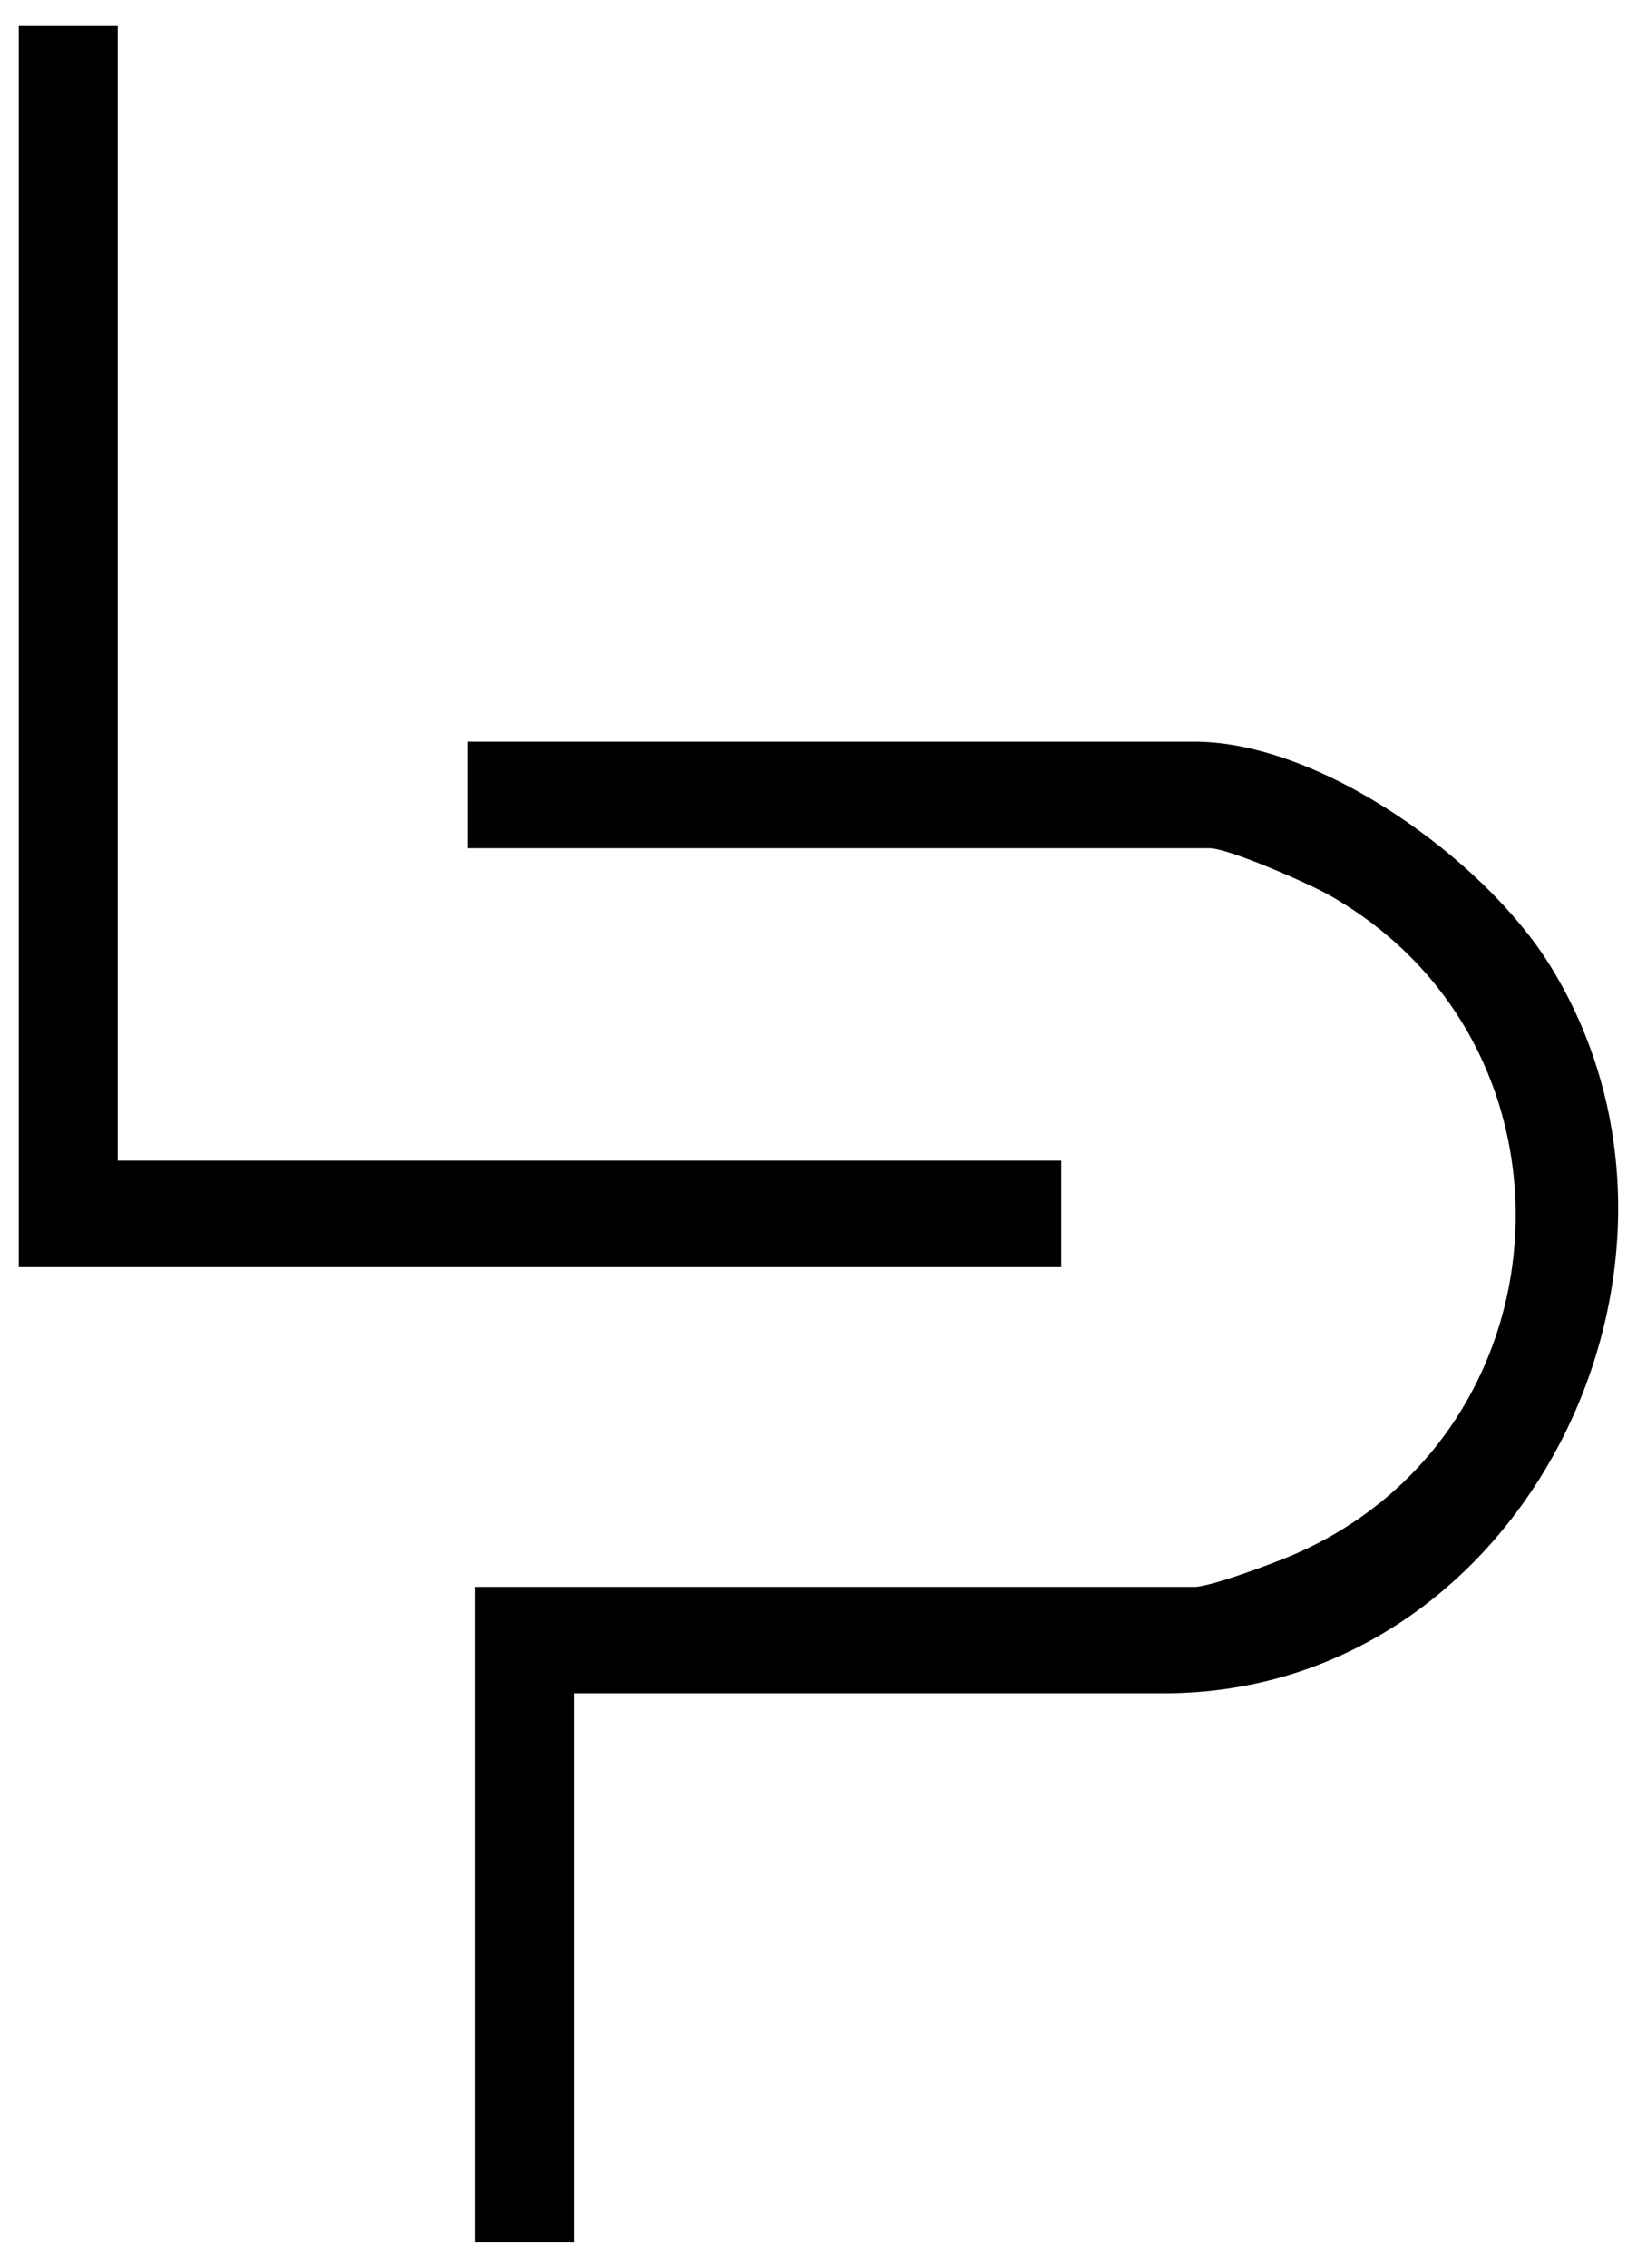
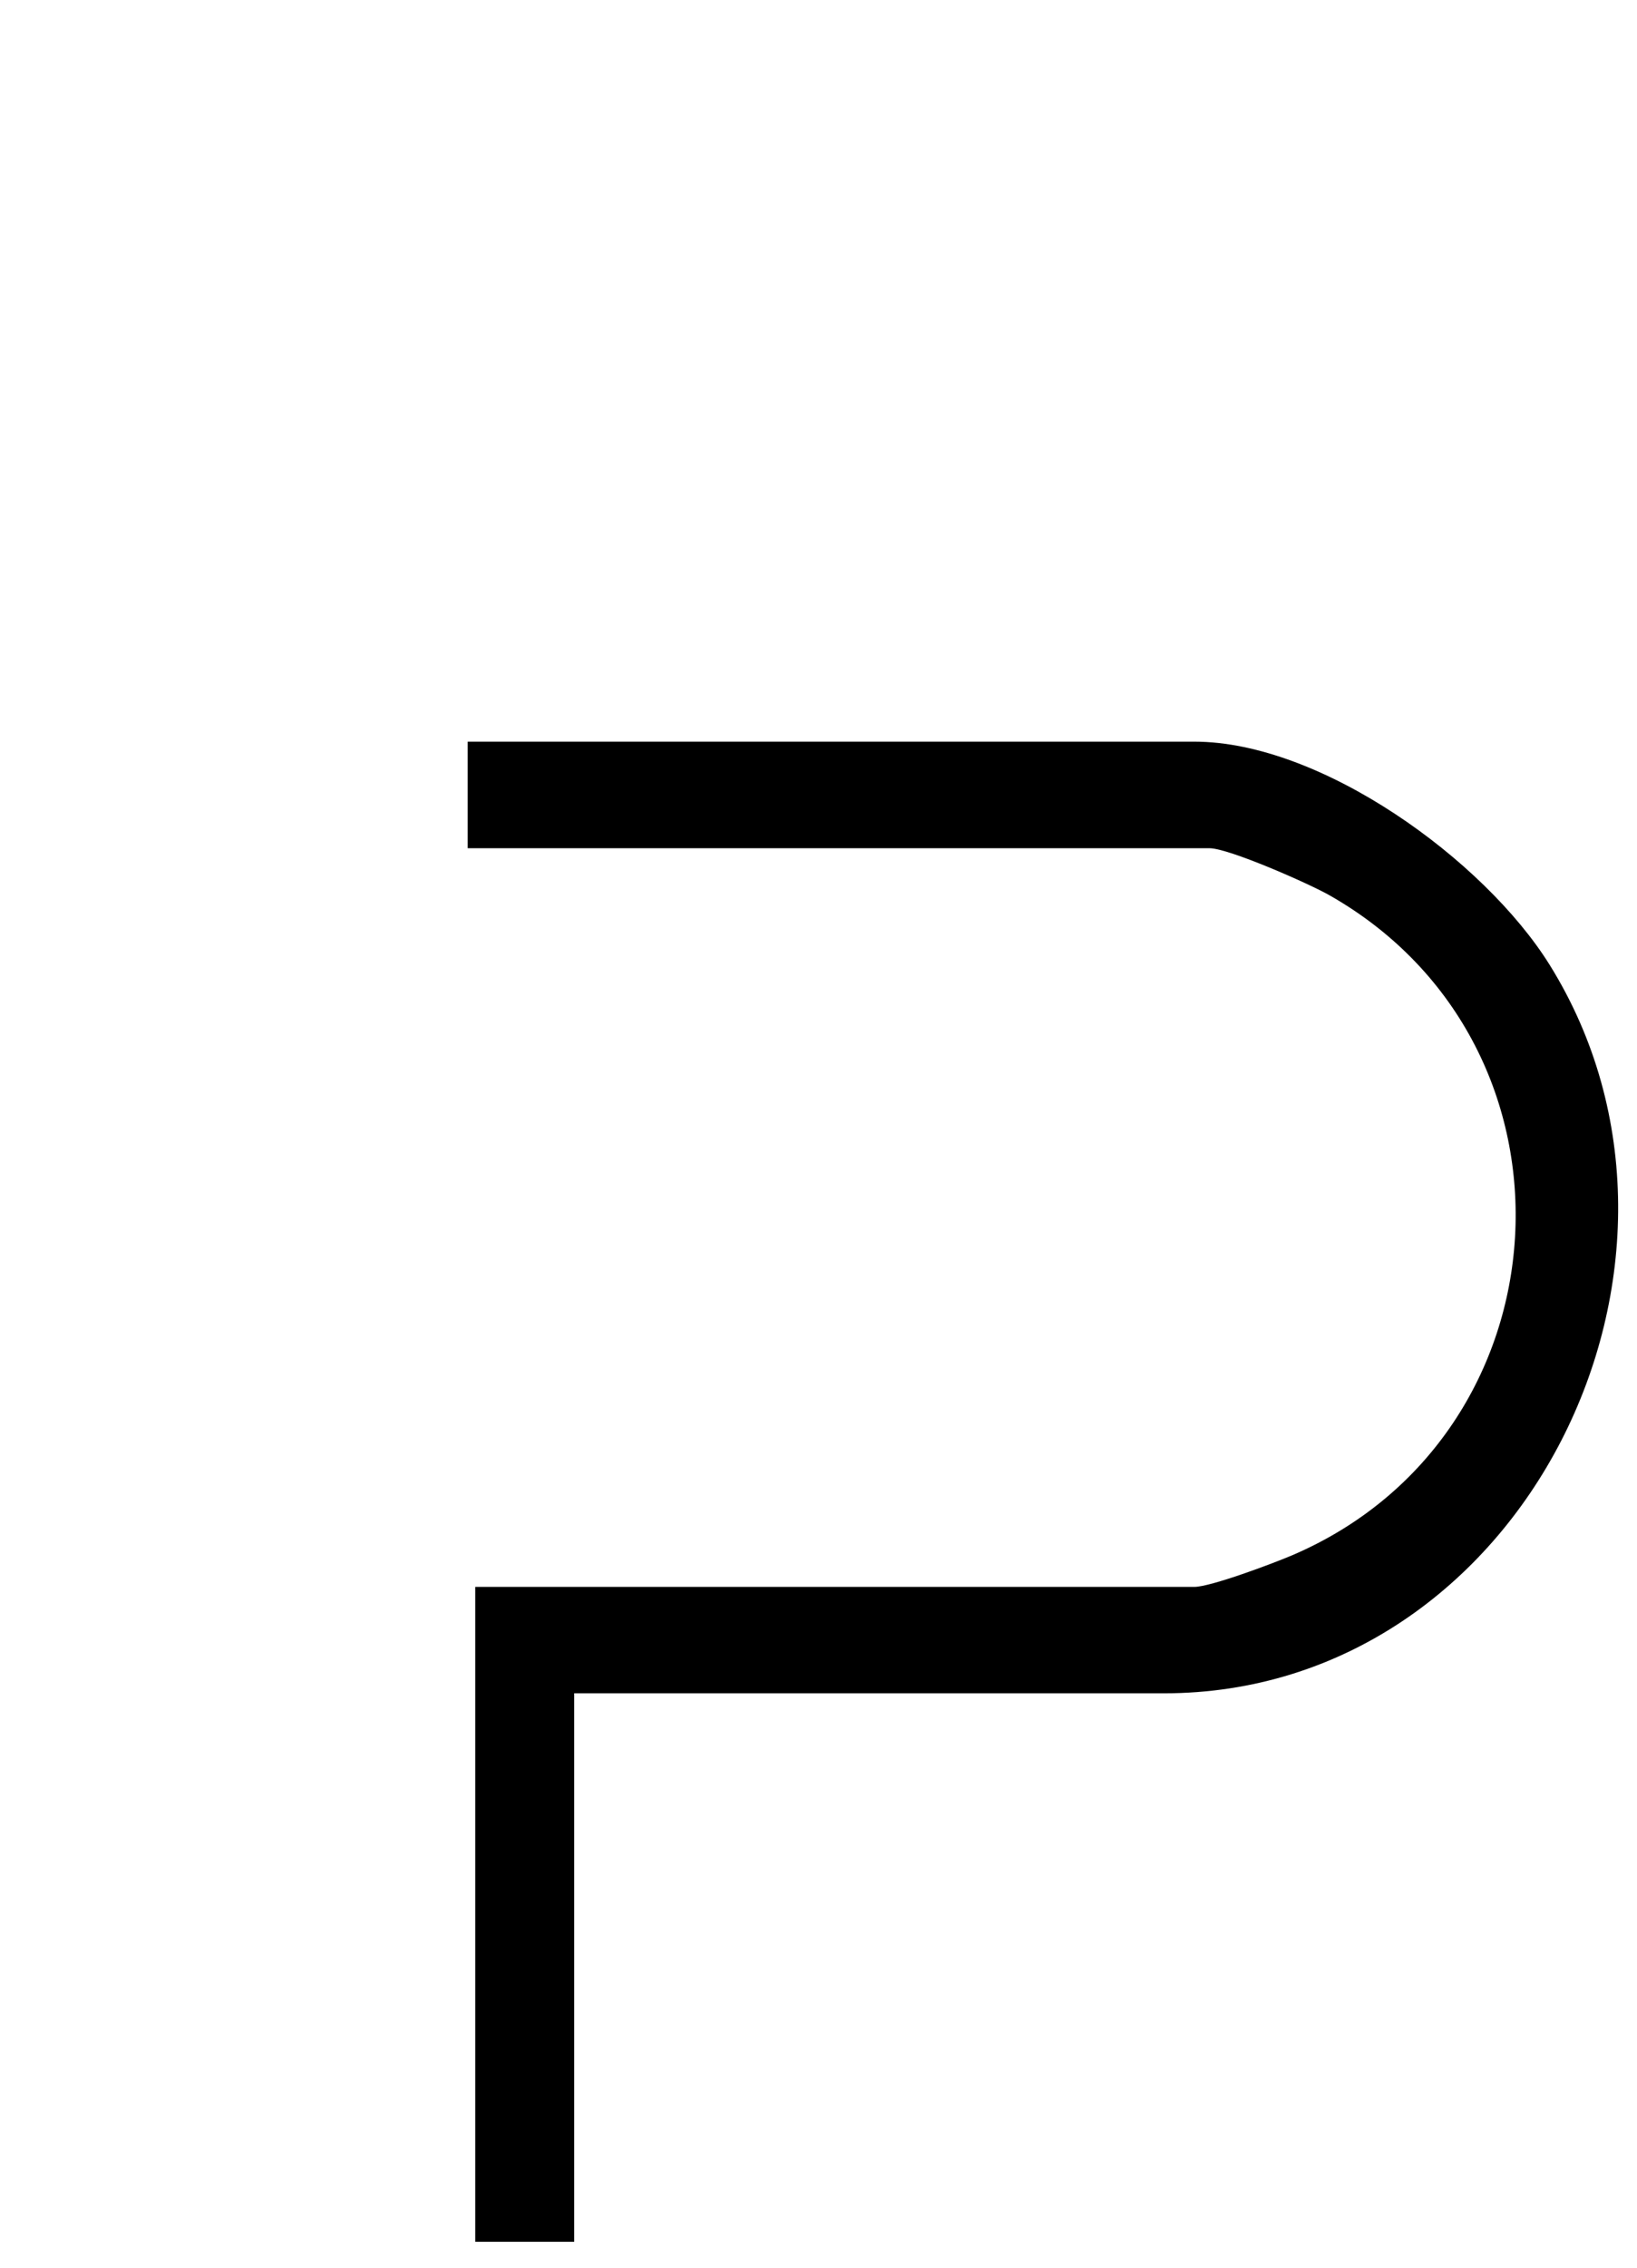
<svg xmlns="http://www.w3.org/2000/svg" id="Layer_1" data-name="Layer 1" viewBox="0 0 115.15 159.41">
  <path d="M40.39,119.04v38.53h-6.96v-46.03h50.58c1.15,0,5.54-1.65,6.88-2.22,19.64-8.4,21.29-35.77,2.65-46.38-1.47-.84-7.12-3.32-8.46-3.32h-52.18v-7.49h51.11c8.93,0,20.4,8.32,24.99,15.68,13.04,20.93-1.81,51.21-27.13,51.21h-41.48Z" />
-   <polygon points="8.28 1.83 8.28 81.58 74.65 81.58 74.65 89.07 1.32 89.07 1.32 1.83 8.28 1.83" />
</svg>